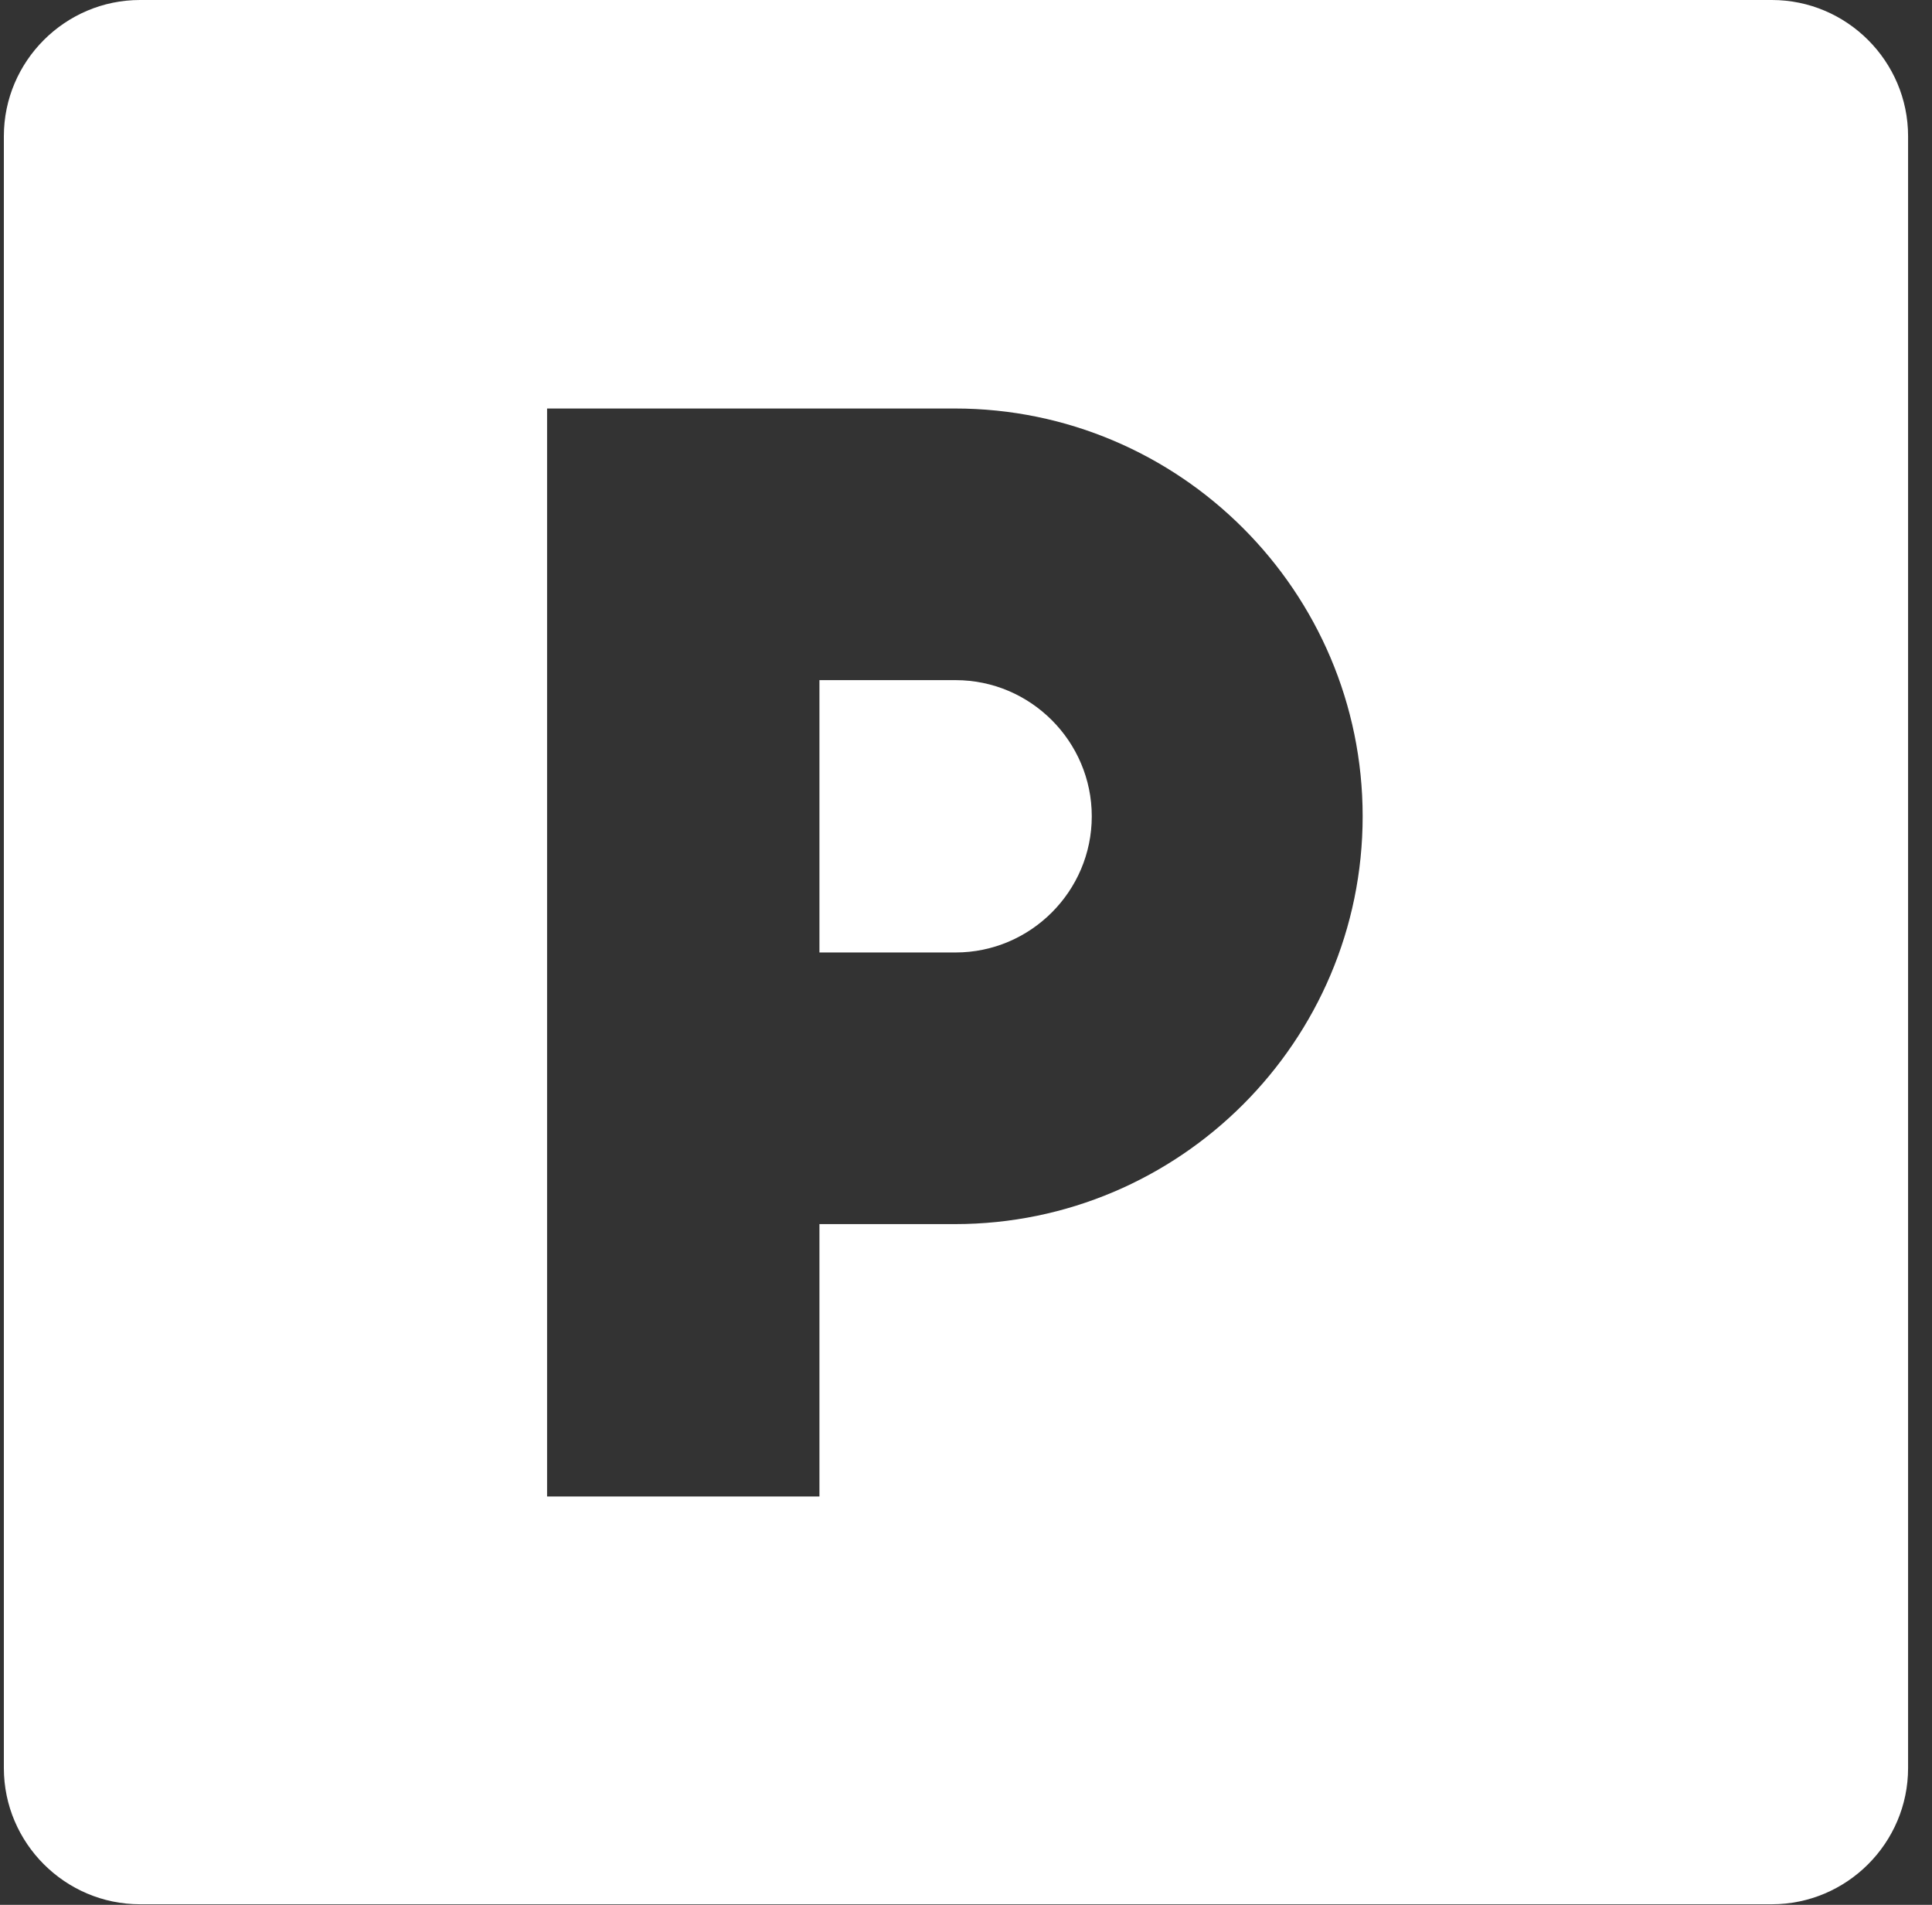
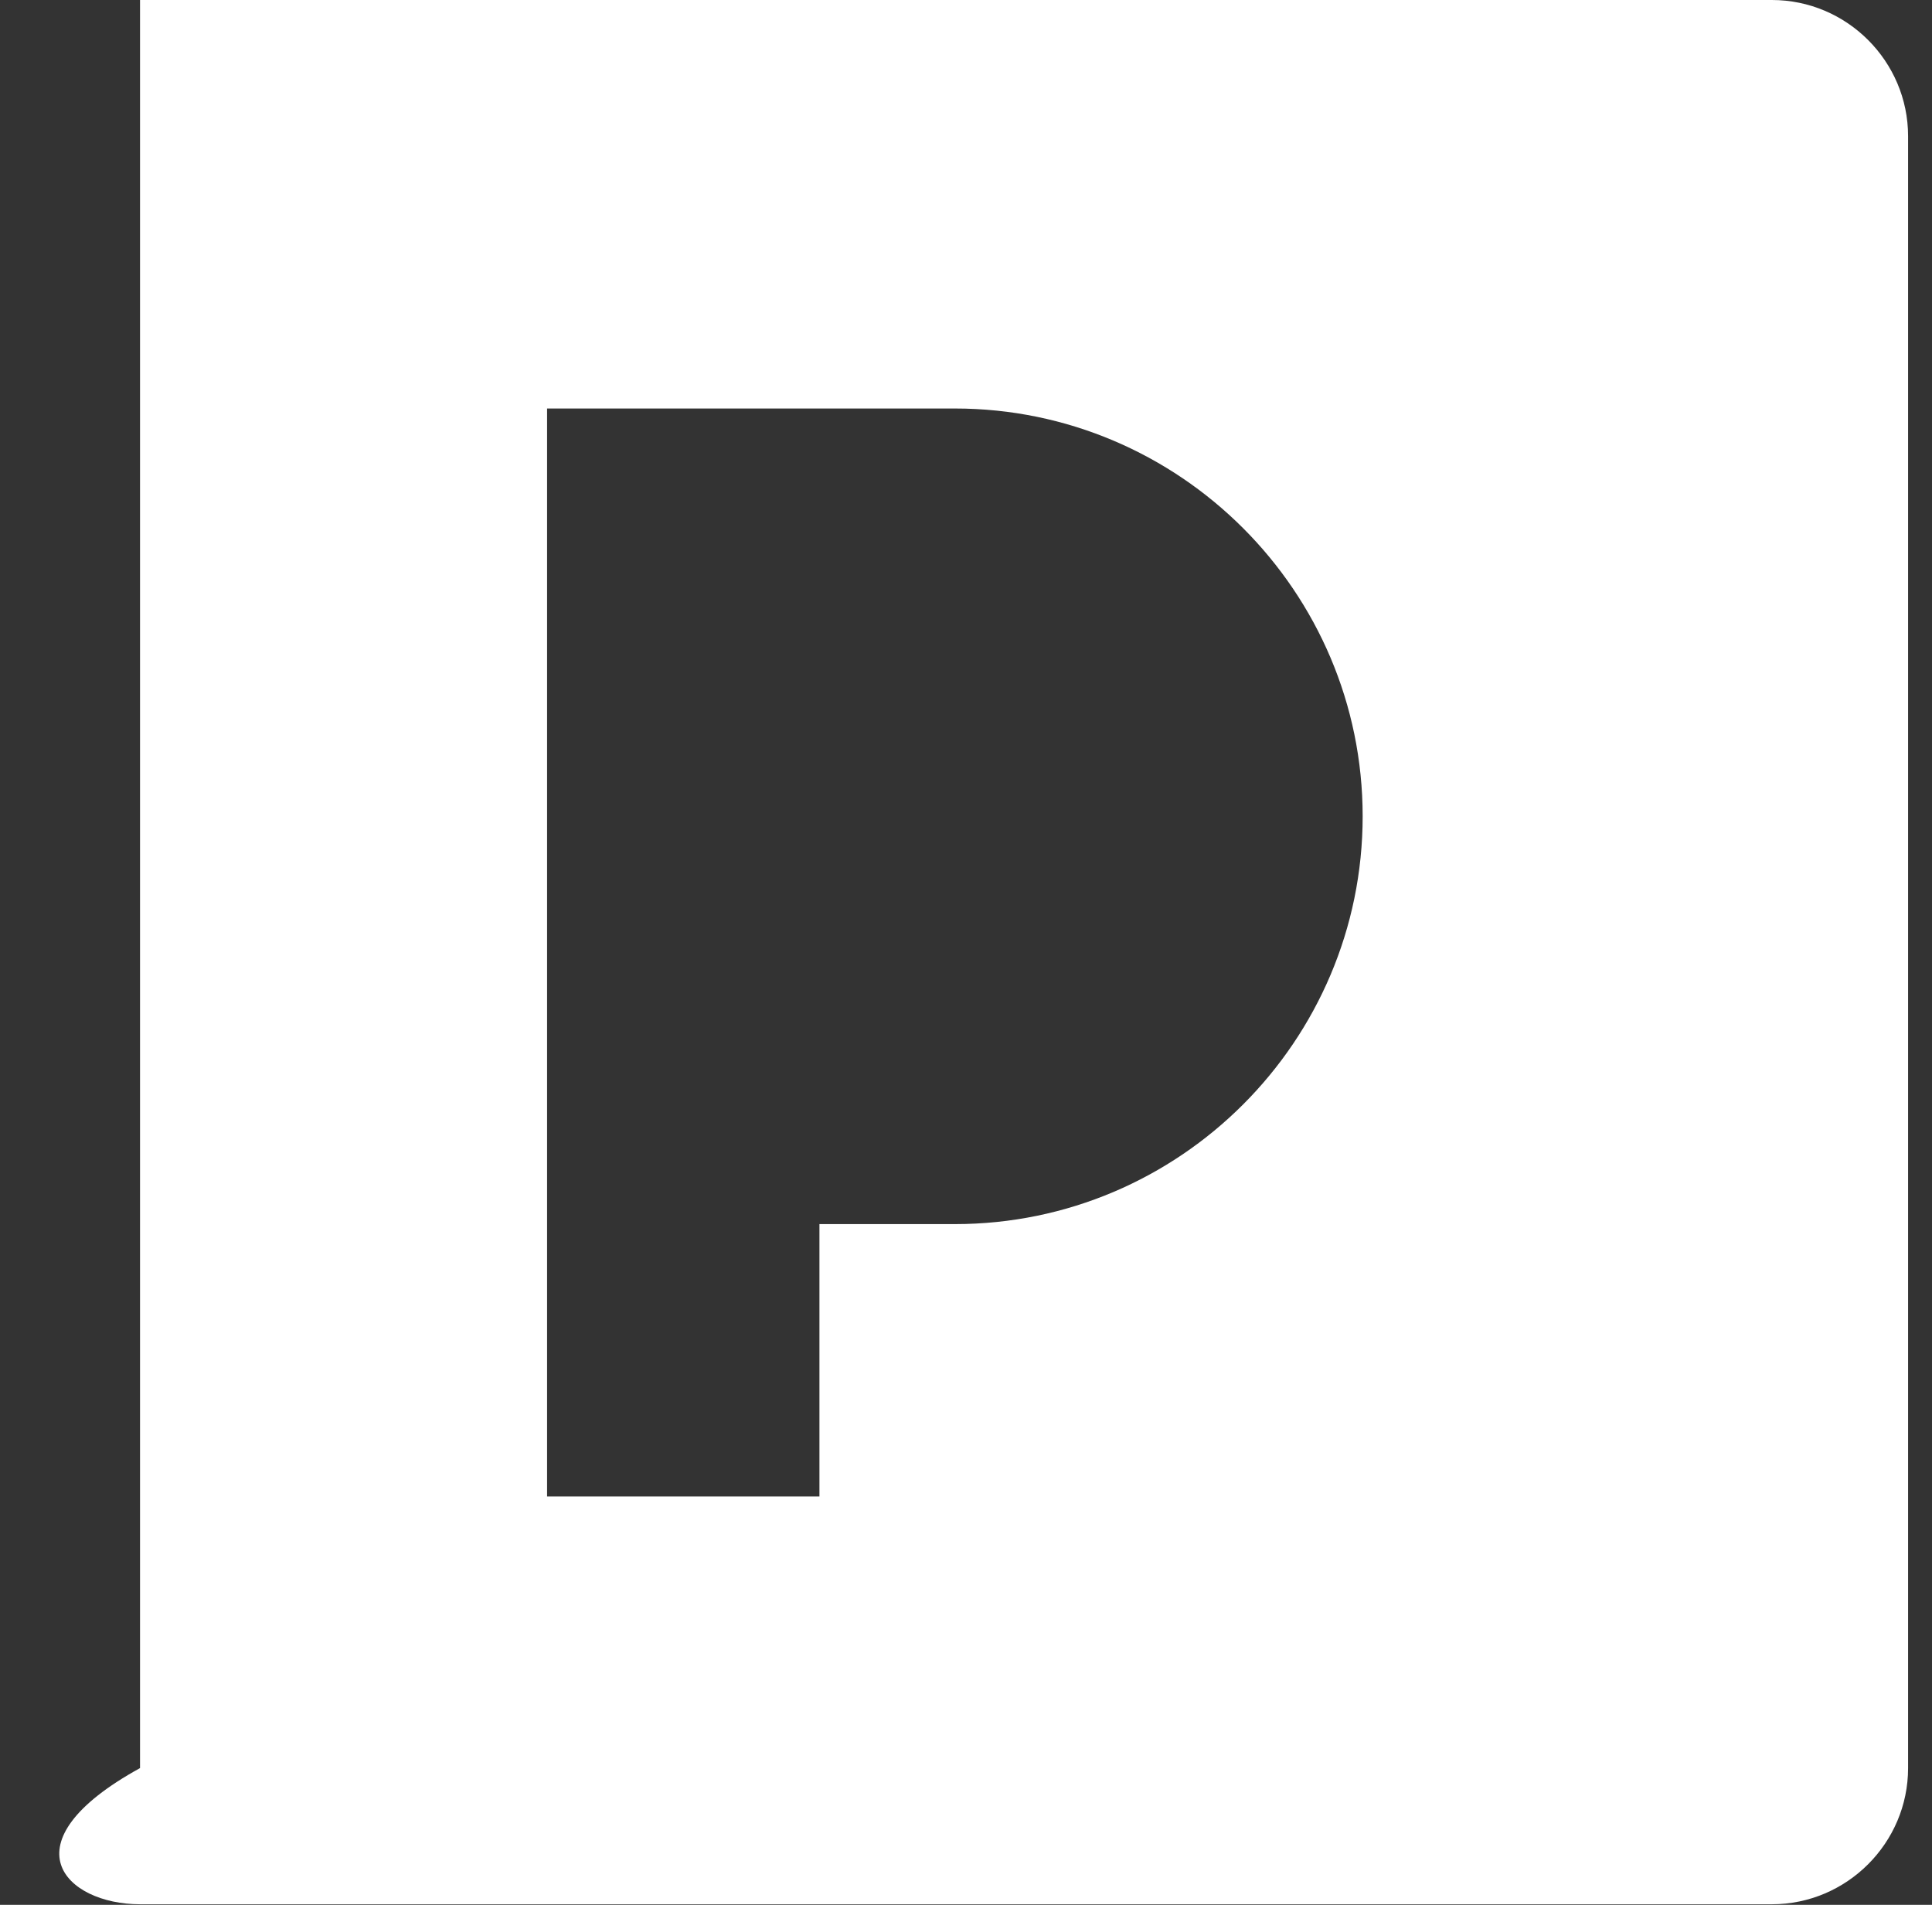
<svg xmlns="http://www.w3.org/2000/svg" width="71" height="70" viewBox="0 0 71 70" fill="none">
  <rect x="0" y="0" width="71" height="70" fill="#333333" stroke="none" />
-   <path d="M35.118 24.994H30.114V35.002H35.118C37.872 35.002 40.122 32.752 40.122 29.998C40.122 27.245 37.872 24.994 35.118 24.994Z" fill="white" />
-   <path d="M65.116 0H5.146C2.392 0 0.142 2.251 0.142 5.004V64.975C0.142 67.728 2.392 69.979 5.146 69.979H65.116C67.87 69.979 70.121 67.728 70.121 64.975V5.004C70.121 2.251 67.87 0 65.116 0ZM35.118 44.984H30.114V54.993H20.105V15.012H35.092C43.352 15.012 50.077 21.738 50.077 29.998C50.077 38.259 43.352 44.984 35.092 44.984H35.118Z" fill="white" />
+   <path d="M65.116 0H5.146V64.975C0.142 67.728 2.392 69.979 5.146 69.979H65.116C67.87 69.979 70.121 67.728 70.121 64.975V5.004C70.121 2.251 67.87 0 65.116 0ZM35.118 44.984H30.114V54.993H20.105V15.012H35.092C43.352 15.012 50.077 21.738 50.077 29.998C50.077 38.259 43.352 44.984 35.092 44.984H35.118Z" fill="white" />
</svg>